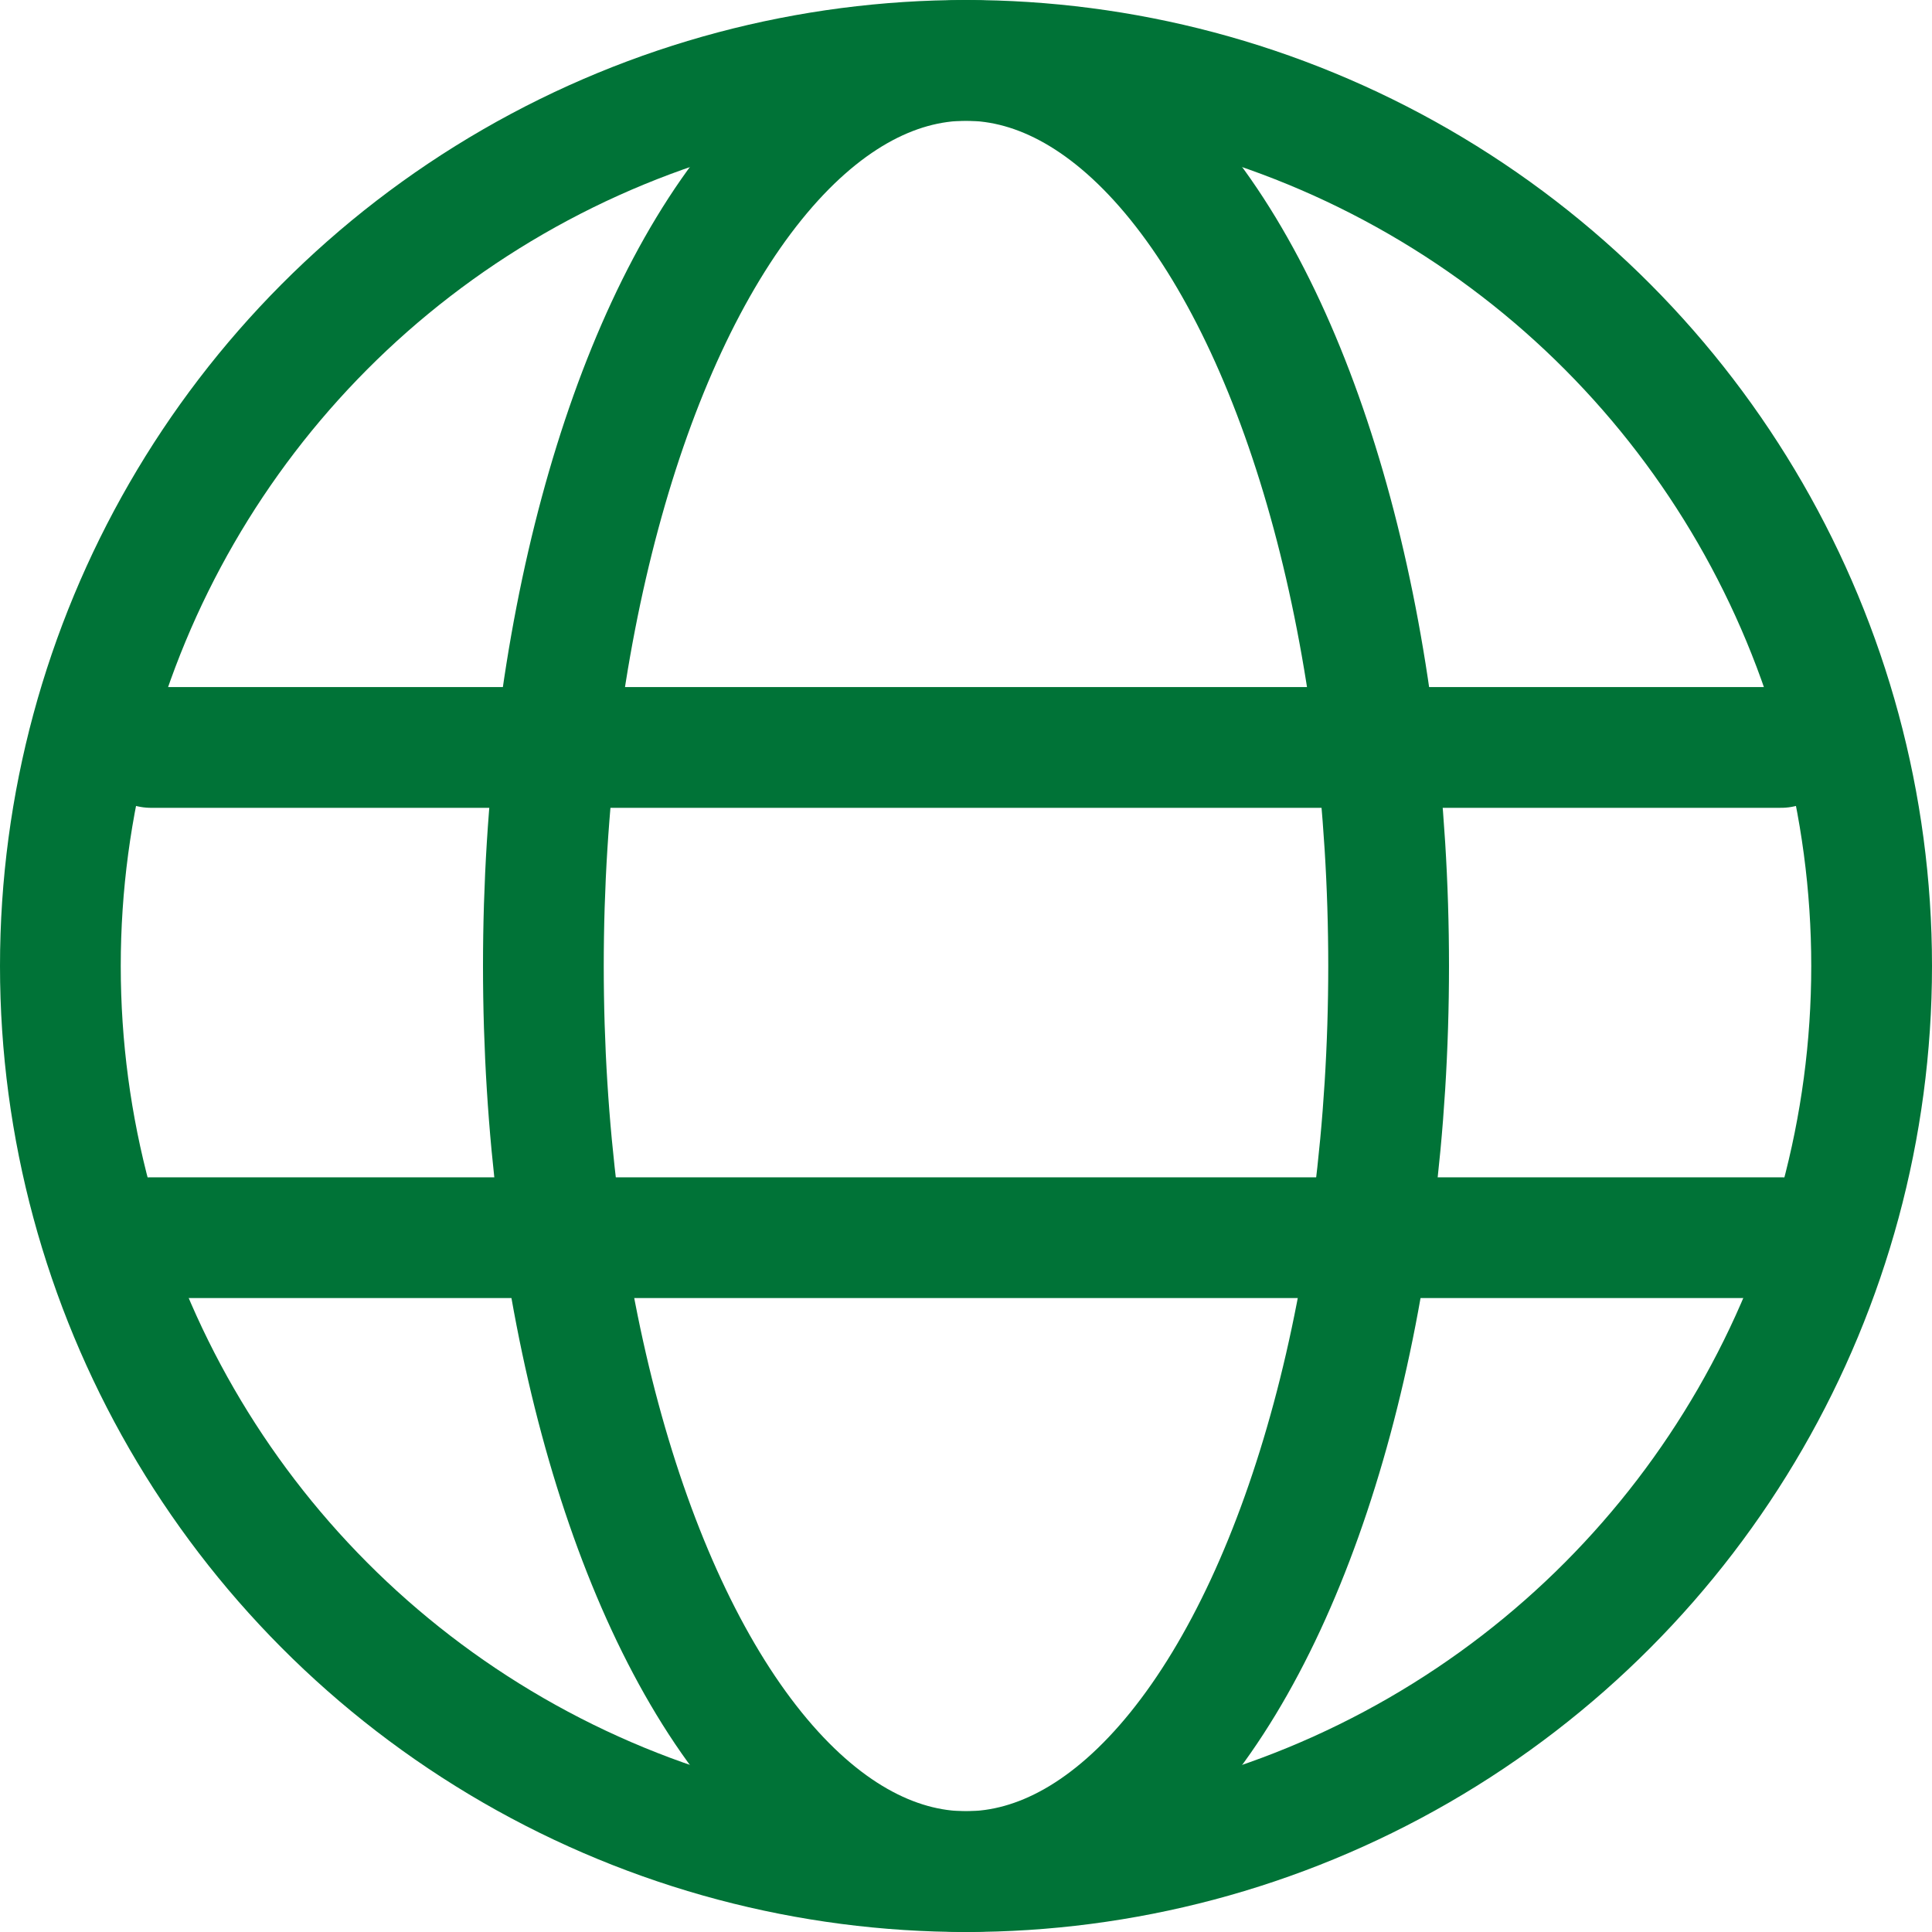
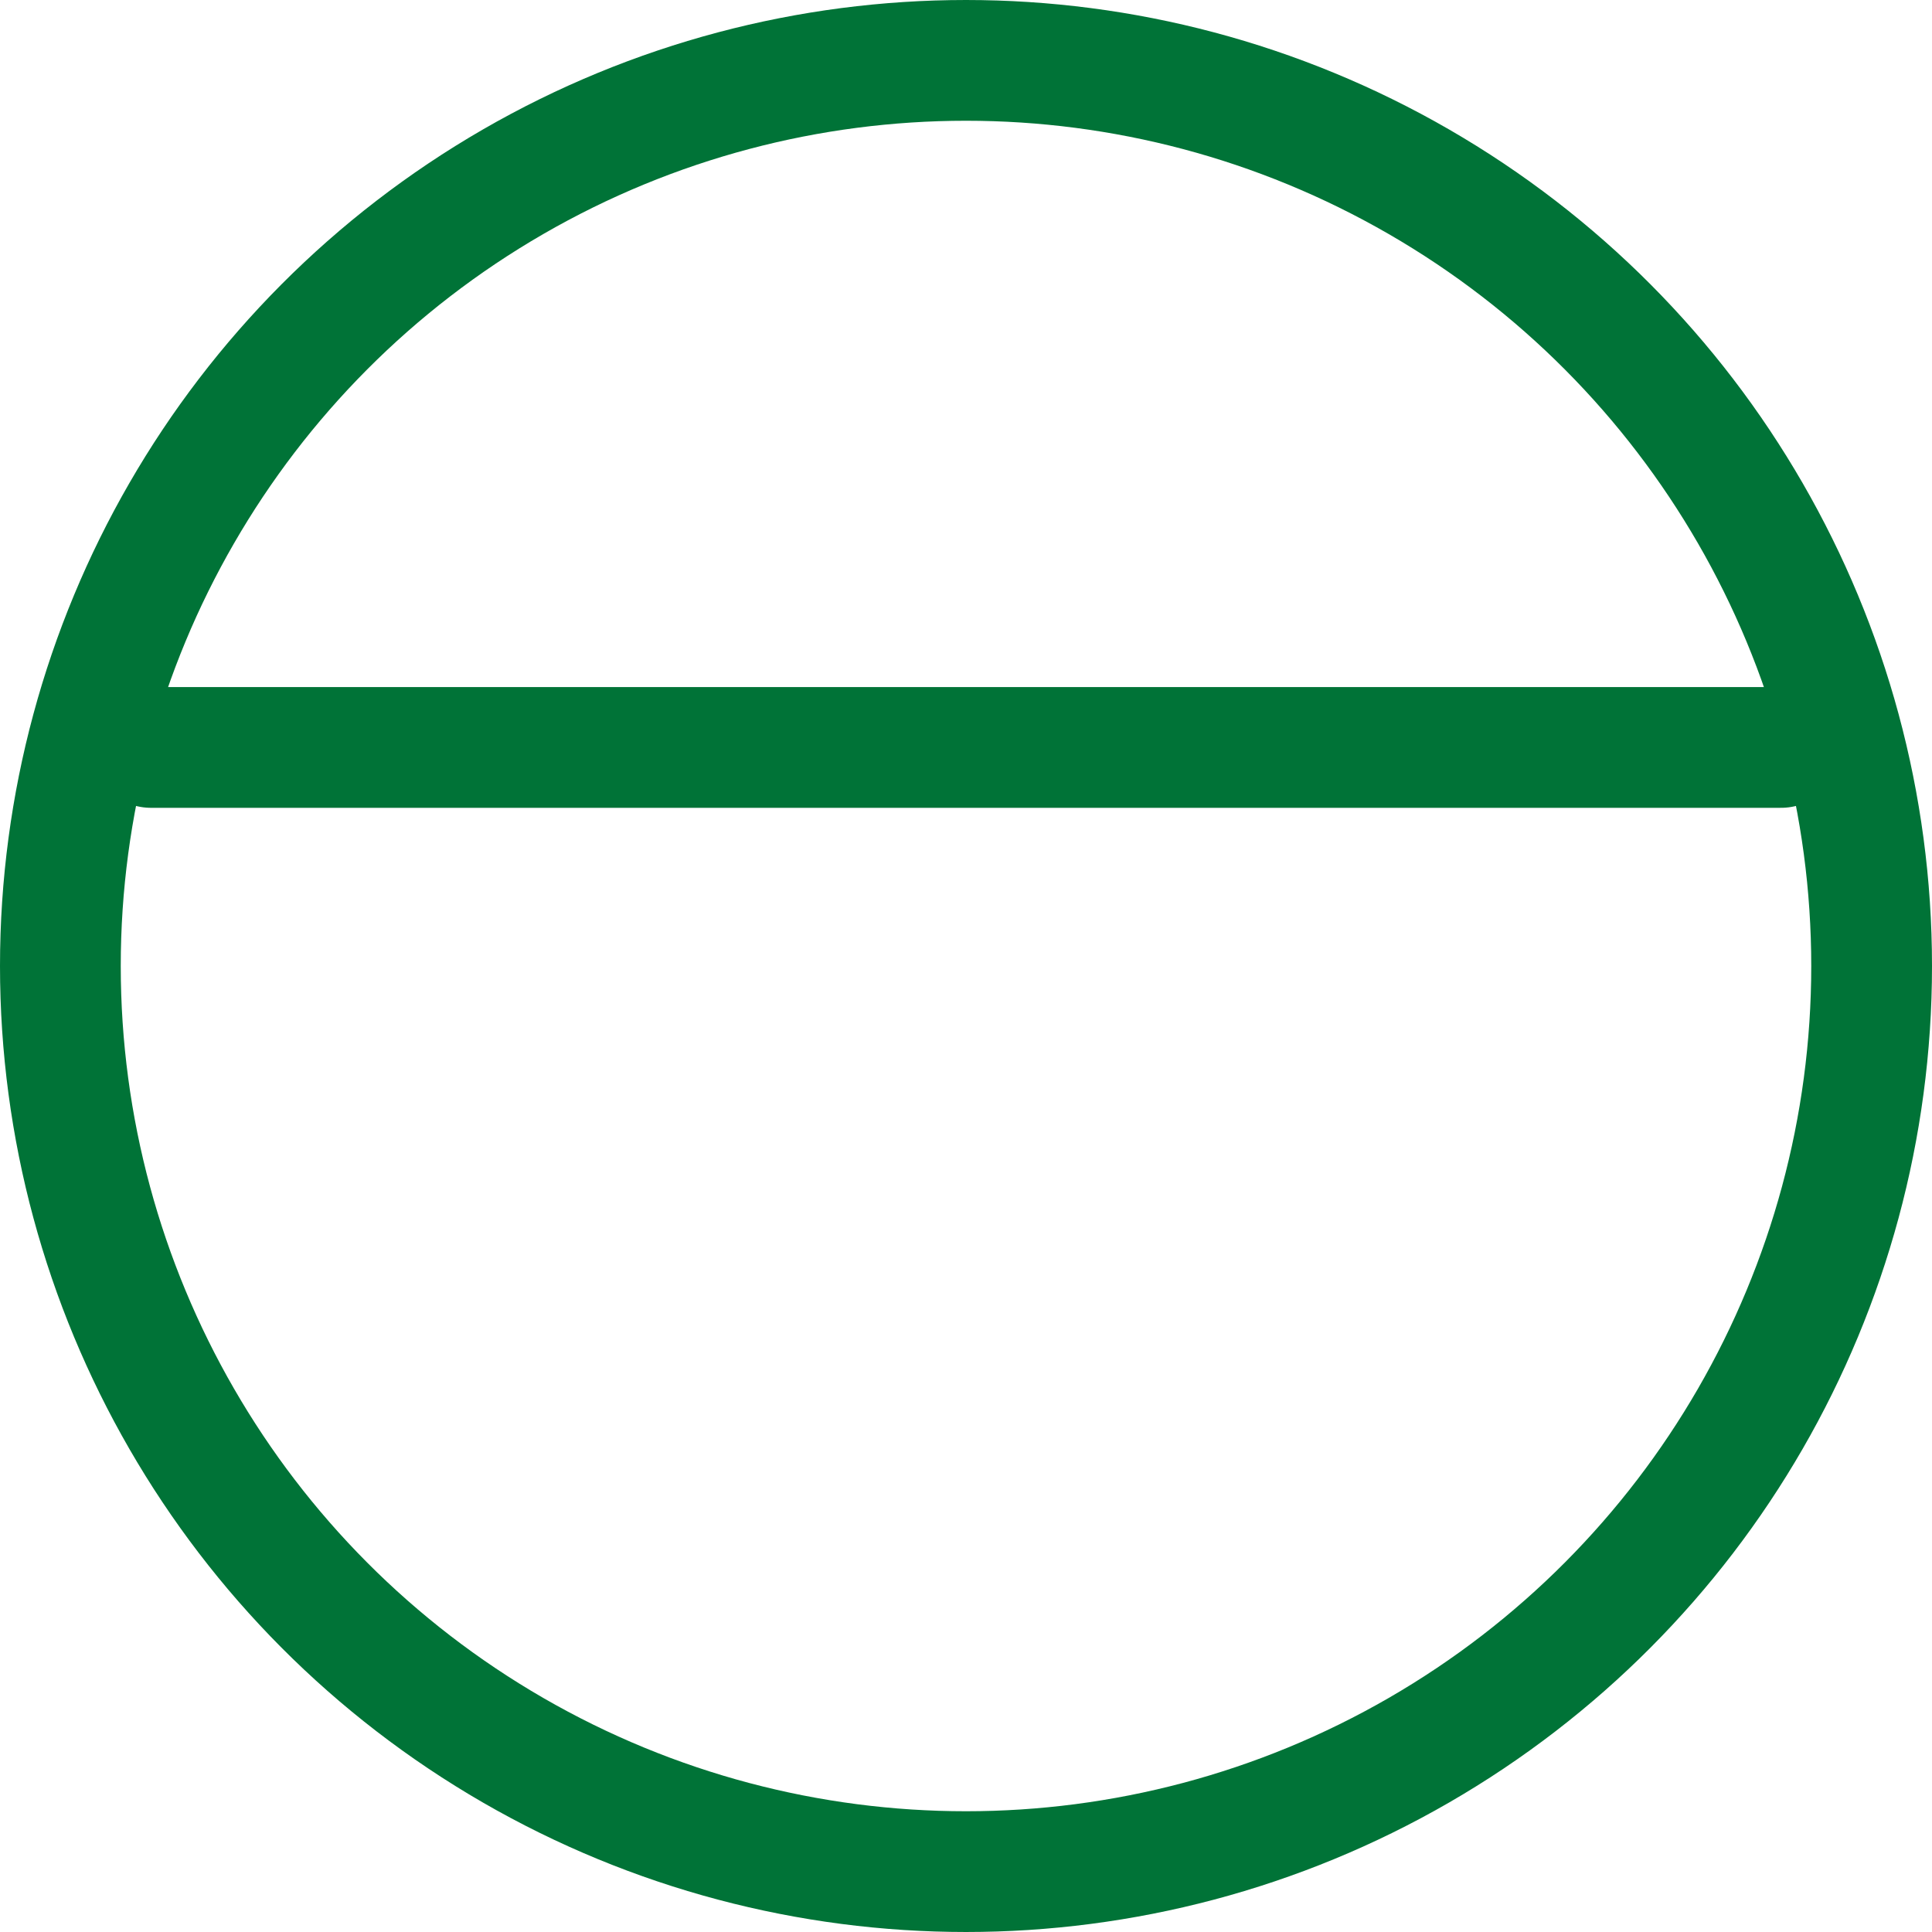
<svg xmlns="http://www.w3.org/2000/svg" viewBox="0 0 32 32">
  <defs>
    <style>.cls-1{fill:none;stroke:#007337;stroke-linecap:round;stroke-linejoin:round;stroke-width:2px;}</style>
  </defs>
  <title>web</title>
  <g id="Layer_2" data-name="Layer 2">
    <g id="Layer_1-2" data-name="Layer 1">
      <circle class="cls-1" cx="16" cy="16" r="15" />
-       <ellipse class="cls-1" cx="16" cy="16" rx="7" ry="15" />
-       <line class="cls-1" x1="2.5" y1="20.5" x2="29.5" y2="20.5" />
      <line class="cls-1" x1="2.5" y1="12.38" x2="29.5" y2="12.38" />
    </g>
  </g>
</svg>